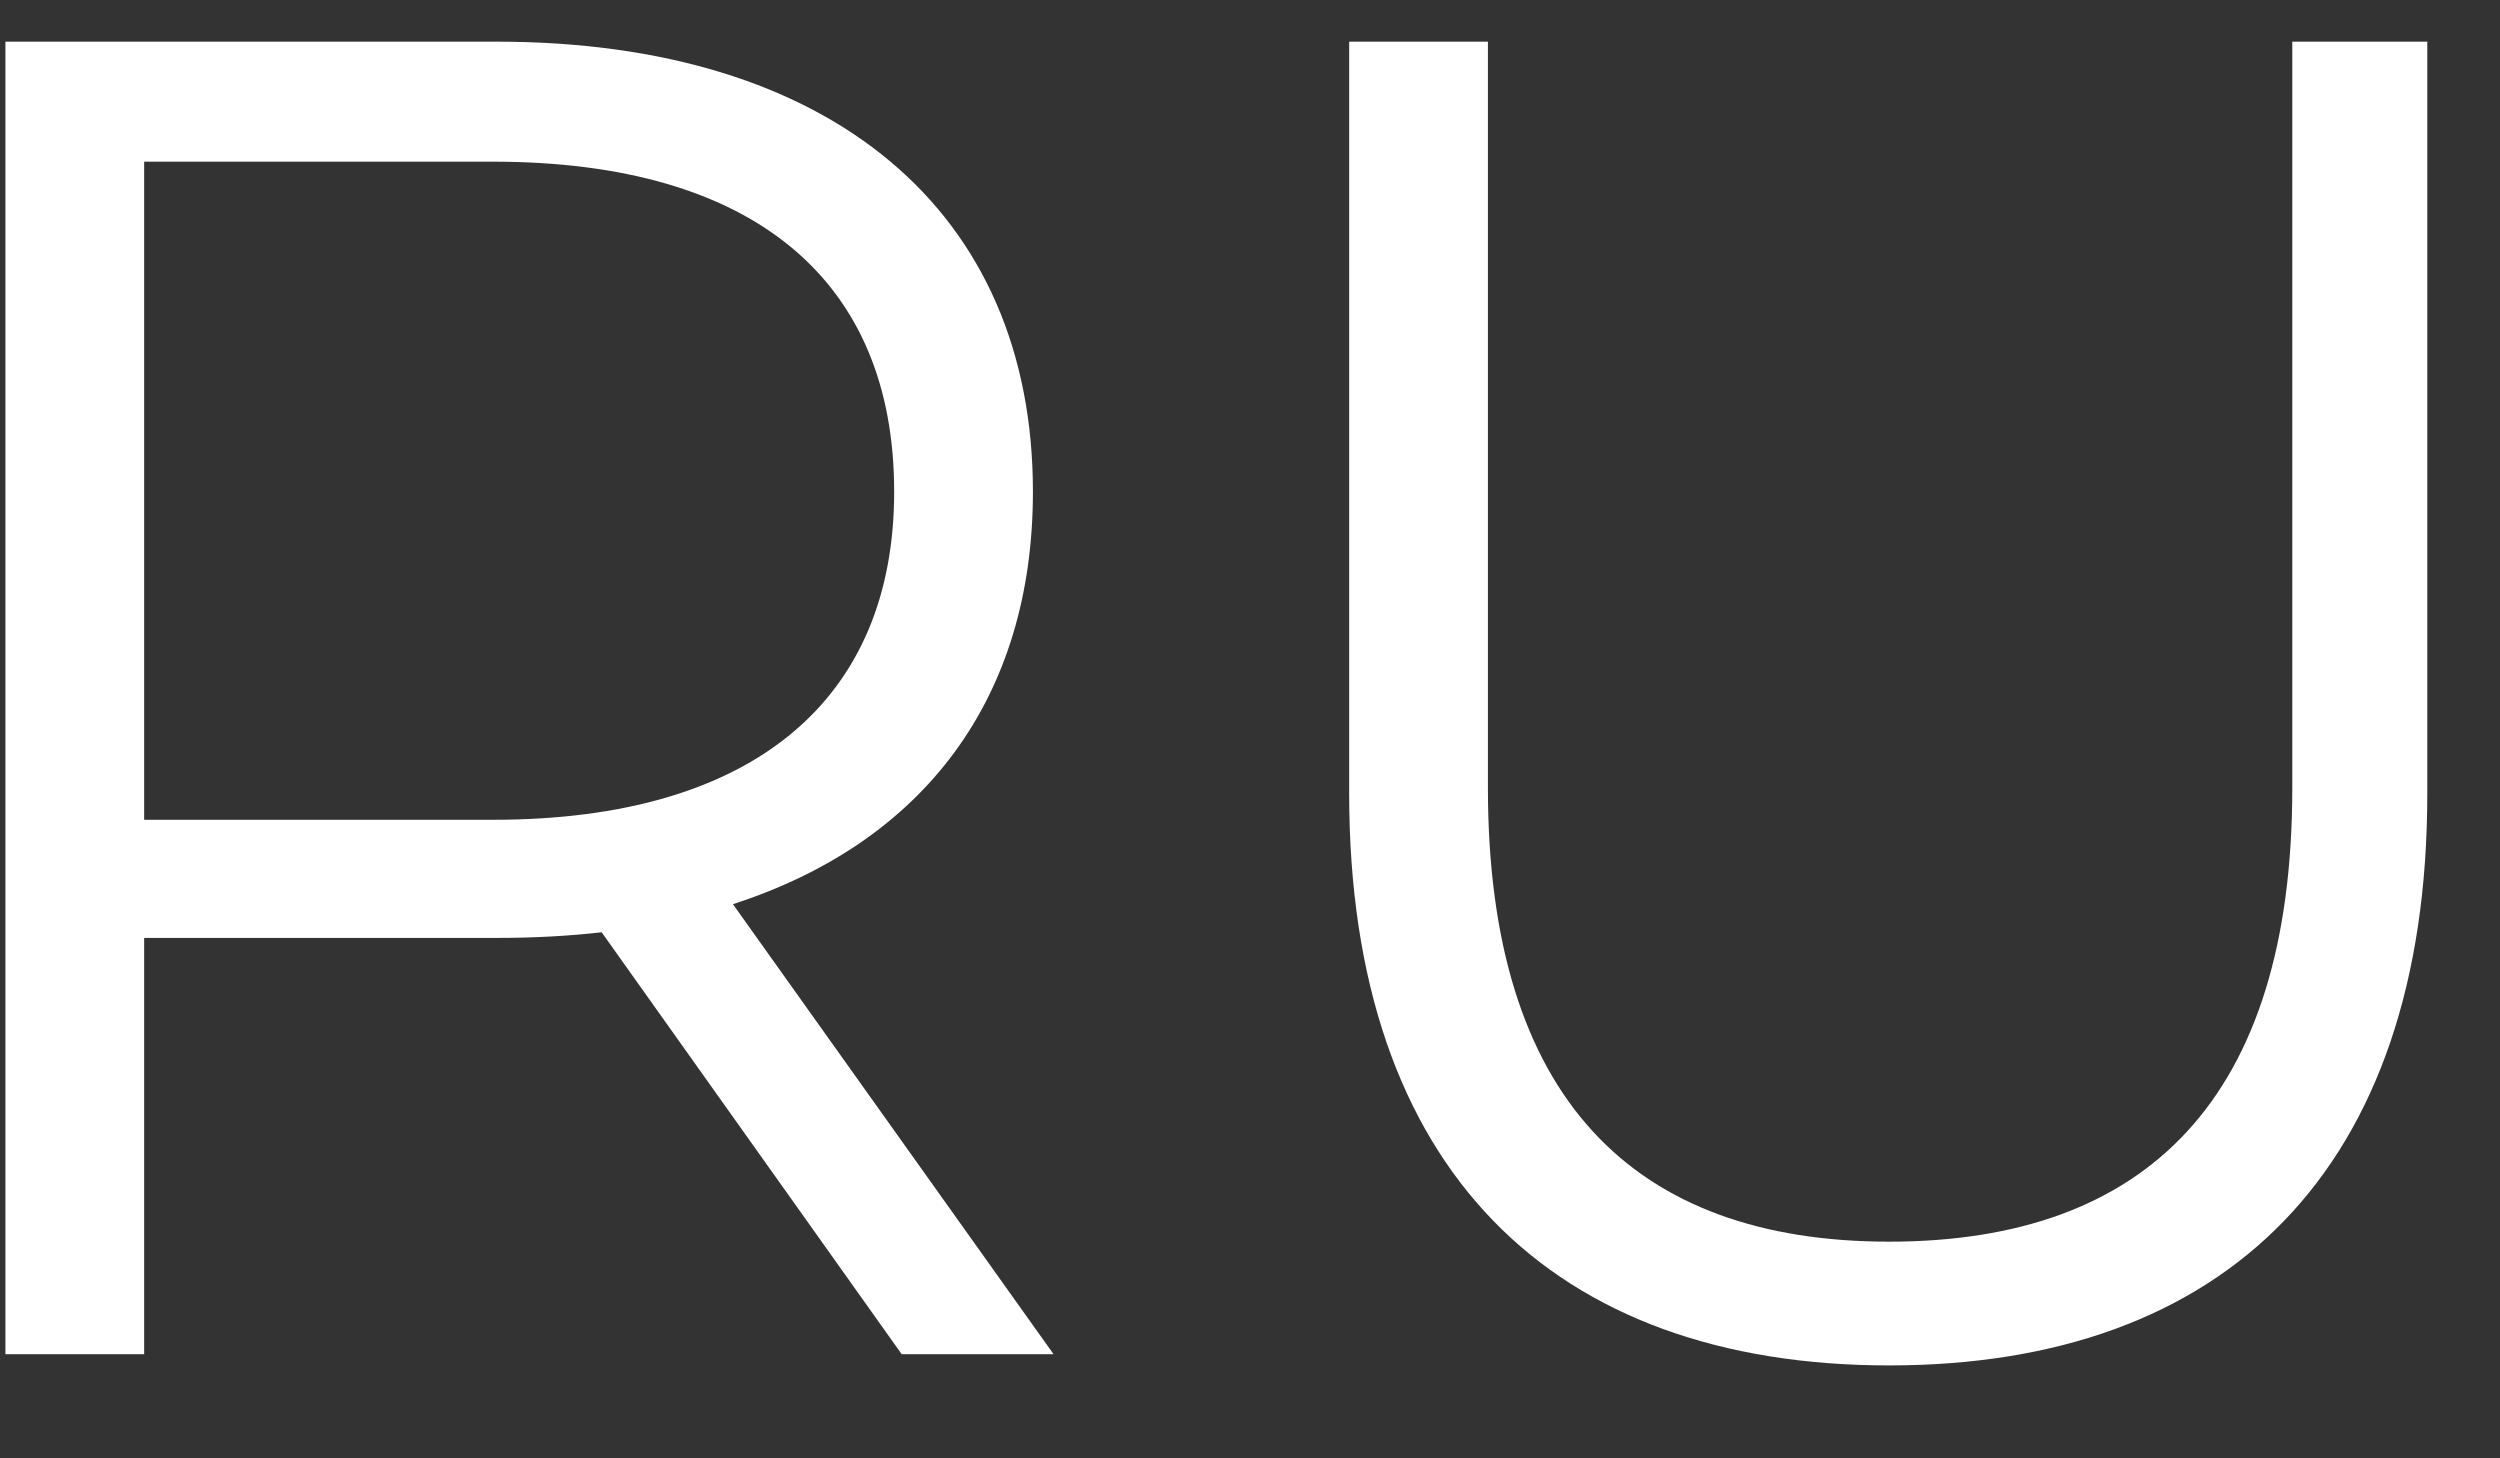
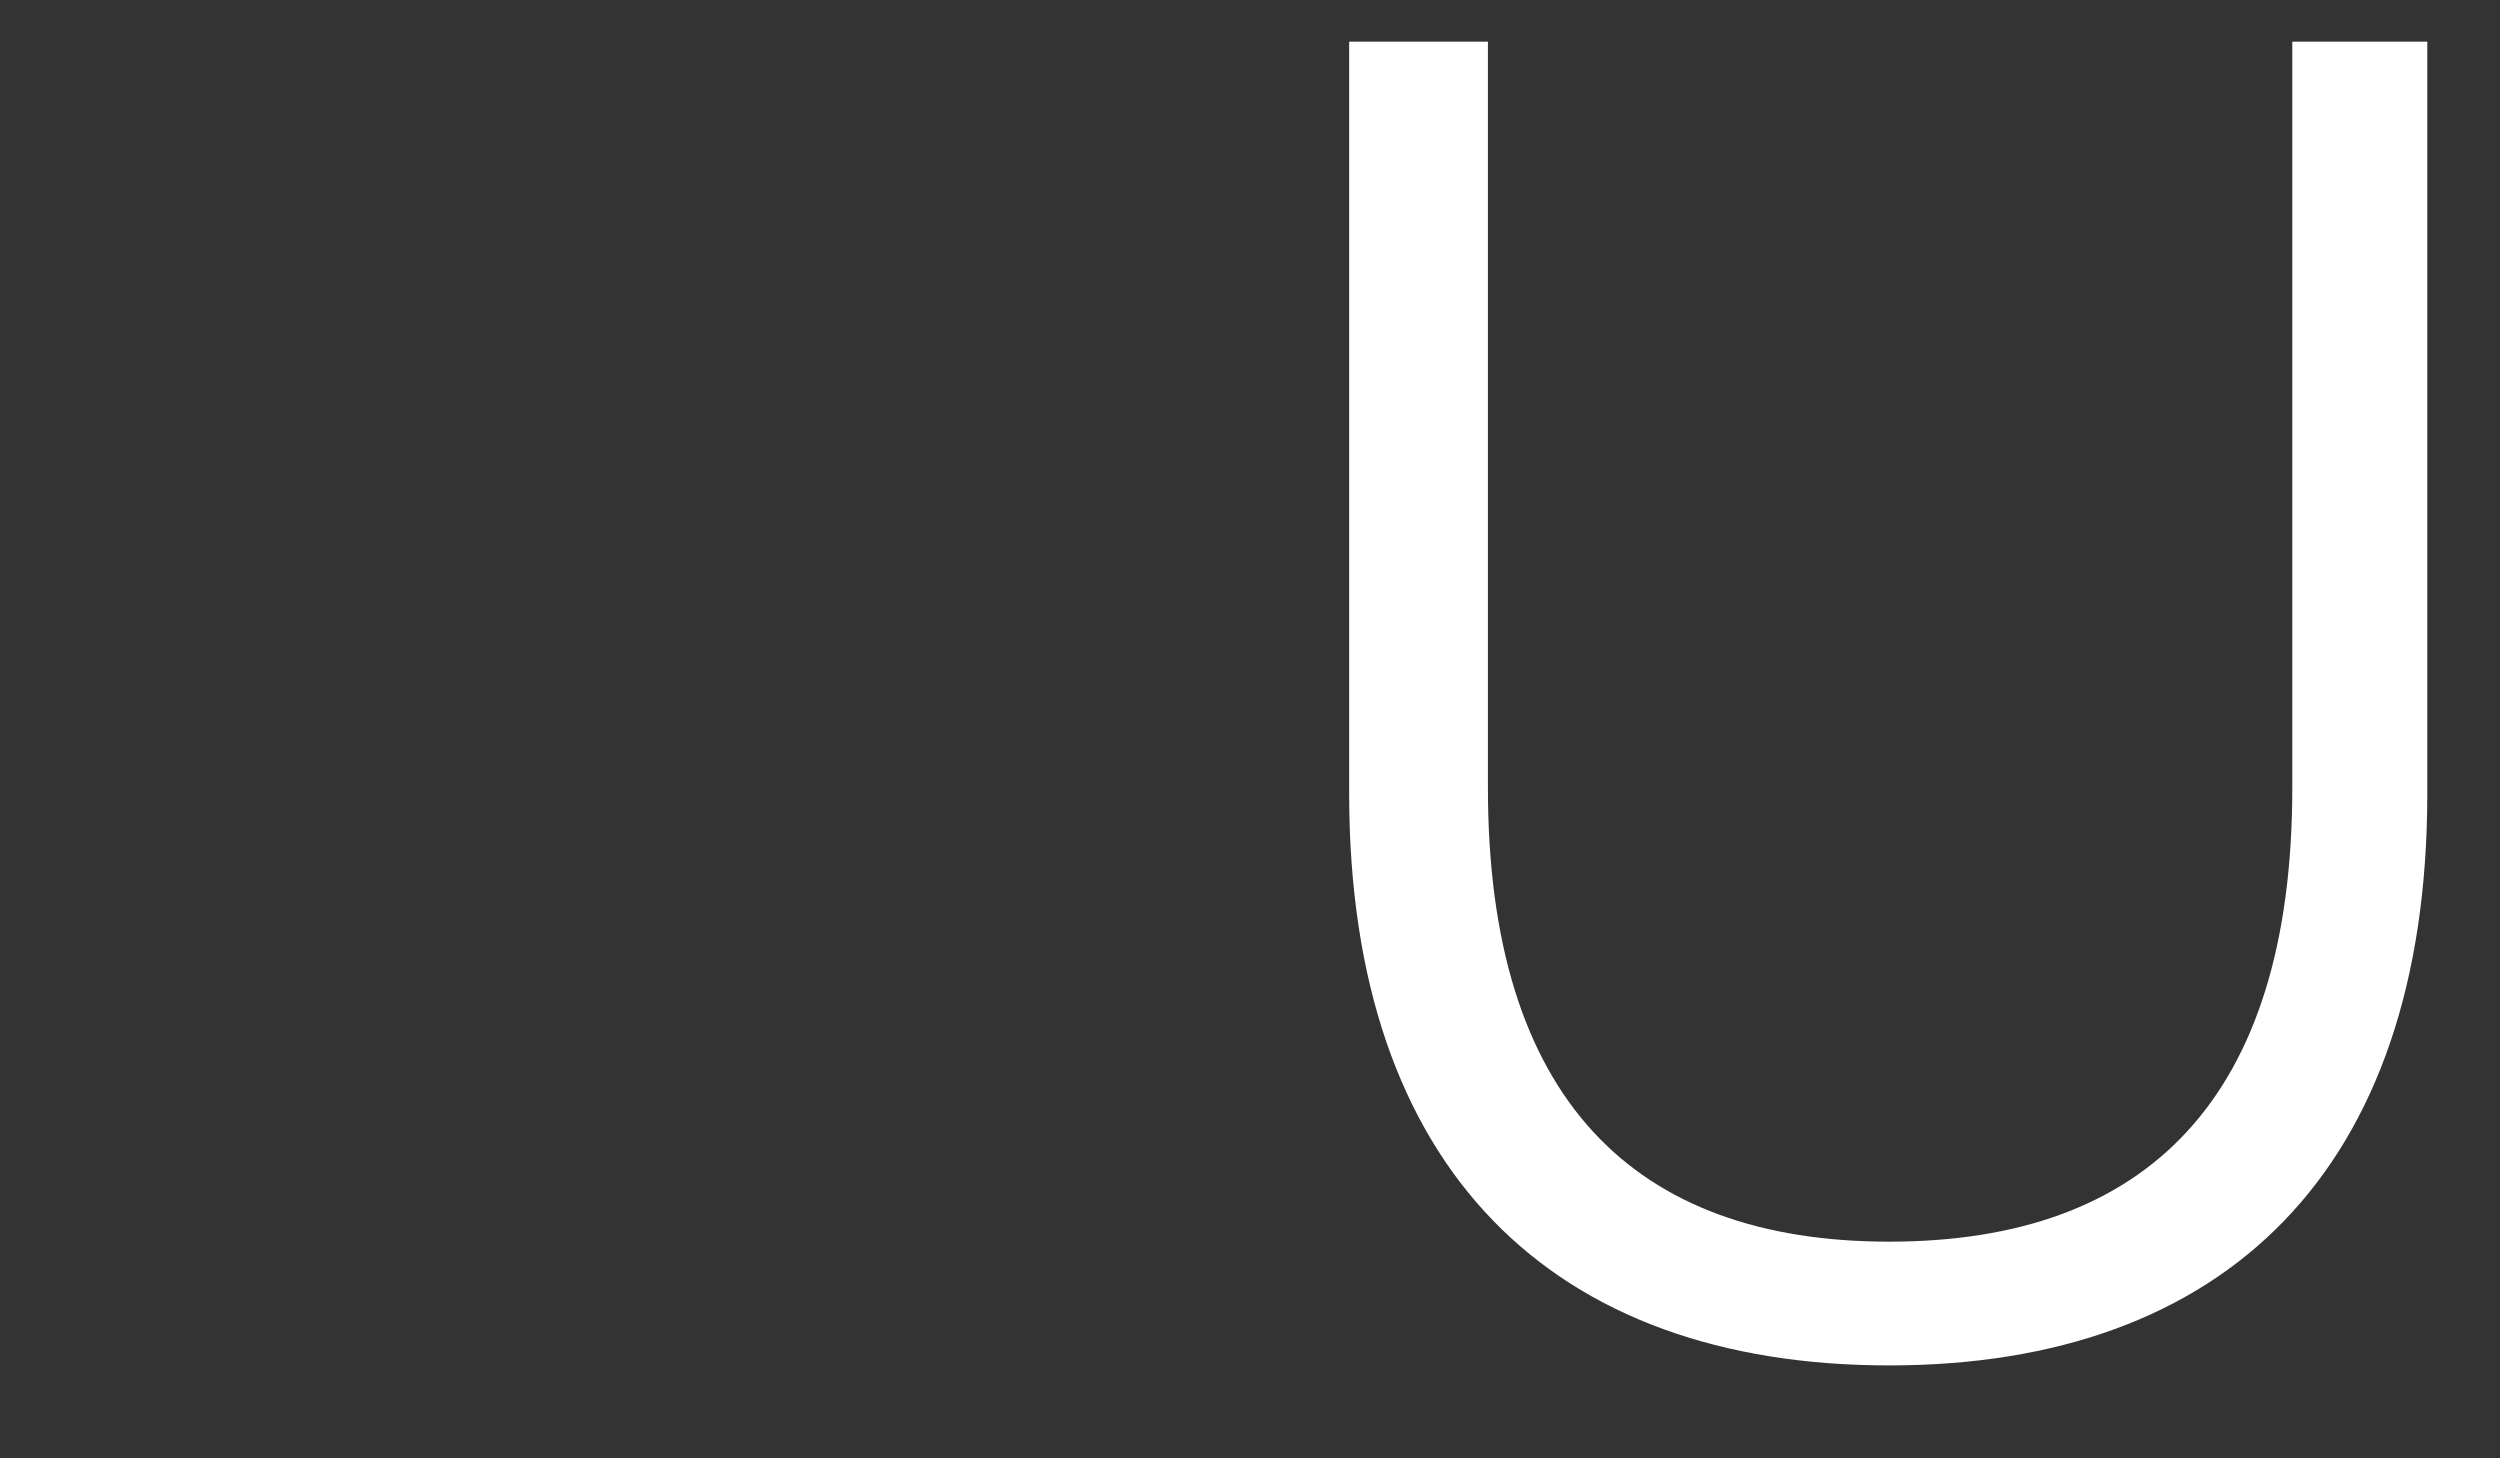
<svg xmlns="http://www.w3.org/2000/svg" width="24" height="14" viewBox="0 0 24 14" fill="none">
  <rect x="0" y="0" width="24" height="14" fill="#333333" stroke="none" />
-   <path d="M10.114 13L7.036 8.68C8.872 8.086 9.916 6.7 9.916 4.72C9.916 2.02 7.972 0.4 4.768 0.4H0.052V13H1.384V9.004H4.768C5.128 9.004 5.452 8.986 5.776 8.95L8.656 13H10.114ZM4.732 7.87H1.384V1.552H4.732C7.252 1.552 8.584 2.704 8.584 4.72C8.584 6.7 7.252 7.87 4.732 7.87Z" fill="white" />
  <path d="M18.136 13.108C21.358 13.108 23.302 11.236 23.302 7.618V0.4H22.006V7.564C22.006 10.552 20.602 11.92 18.136 11.92C15.688 11.92 14.284 10.552 14.284 7.564V0.4H12.952V7.618C12.952 11.236 14.914 13.108 18.136 13.108Z" fill="white" />
</svg>